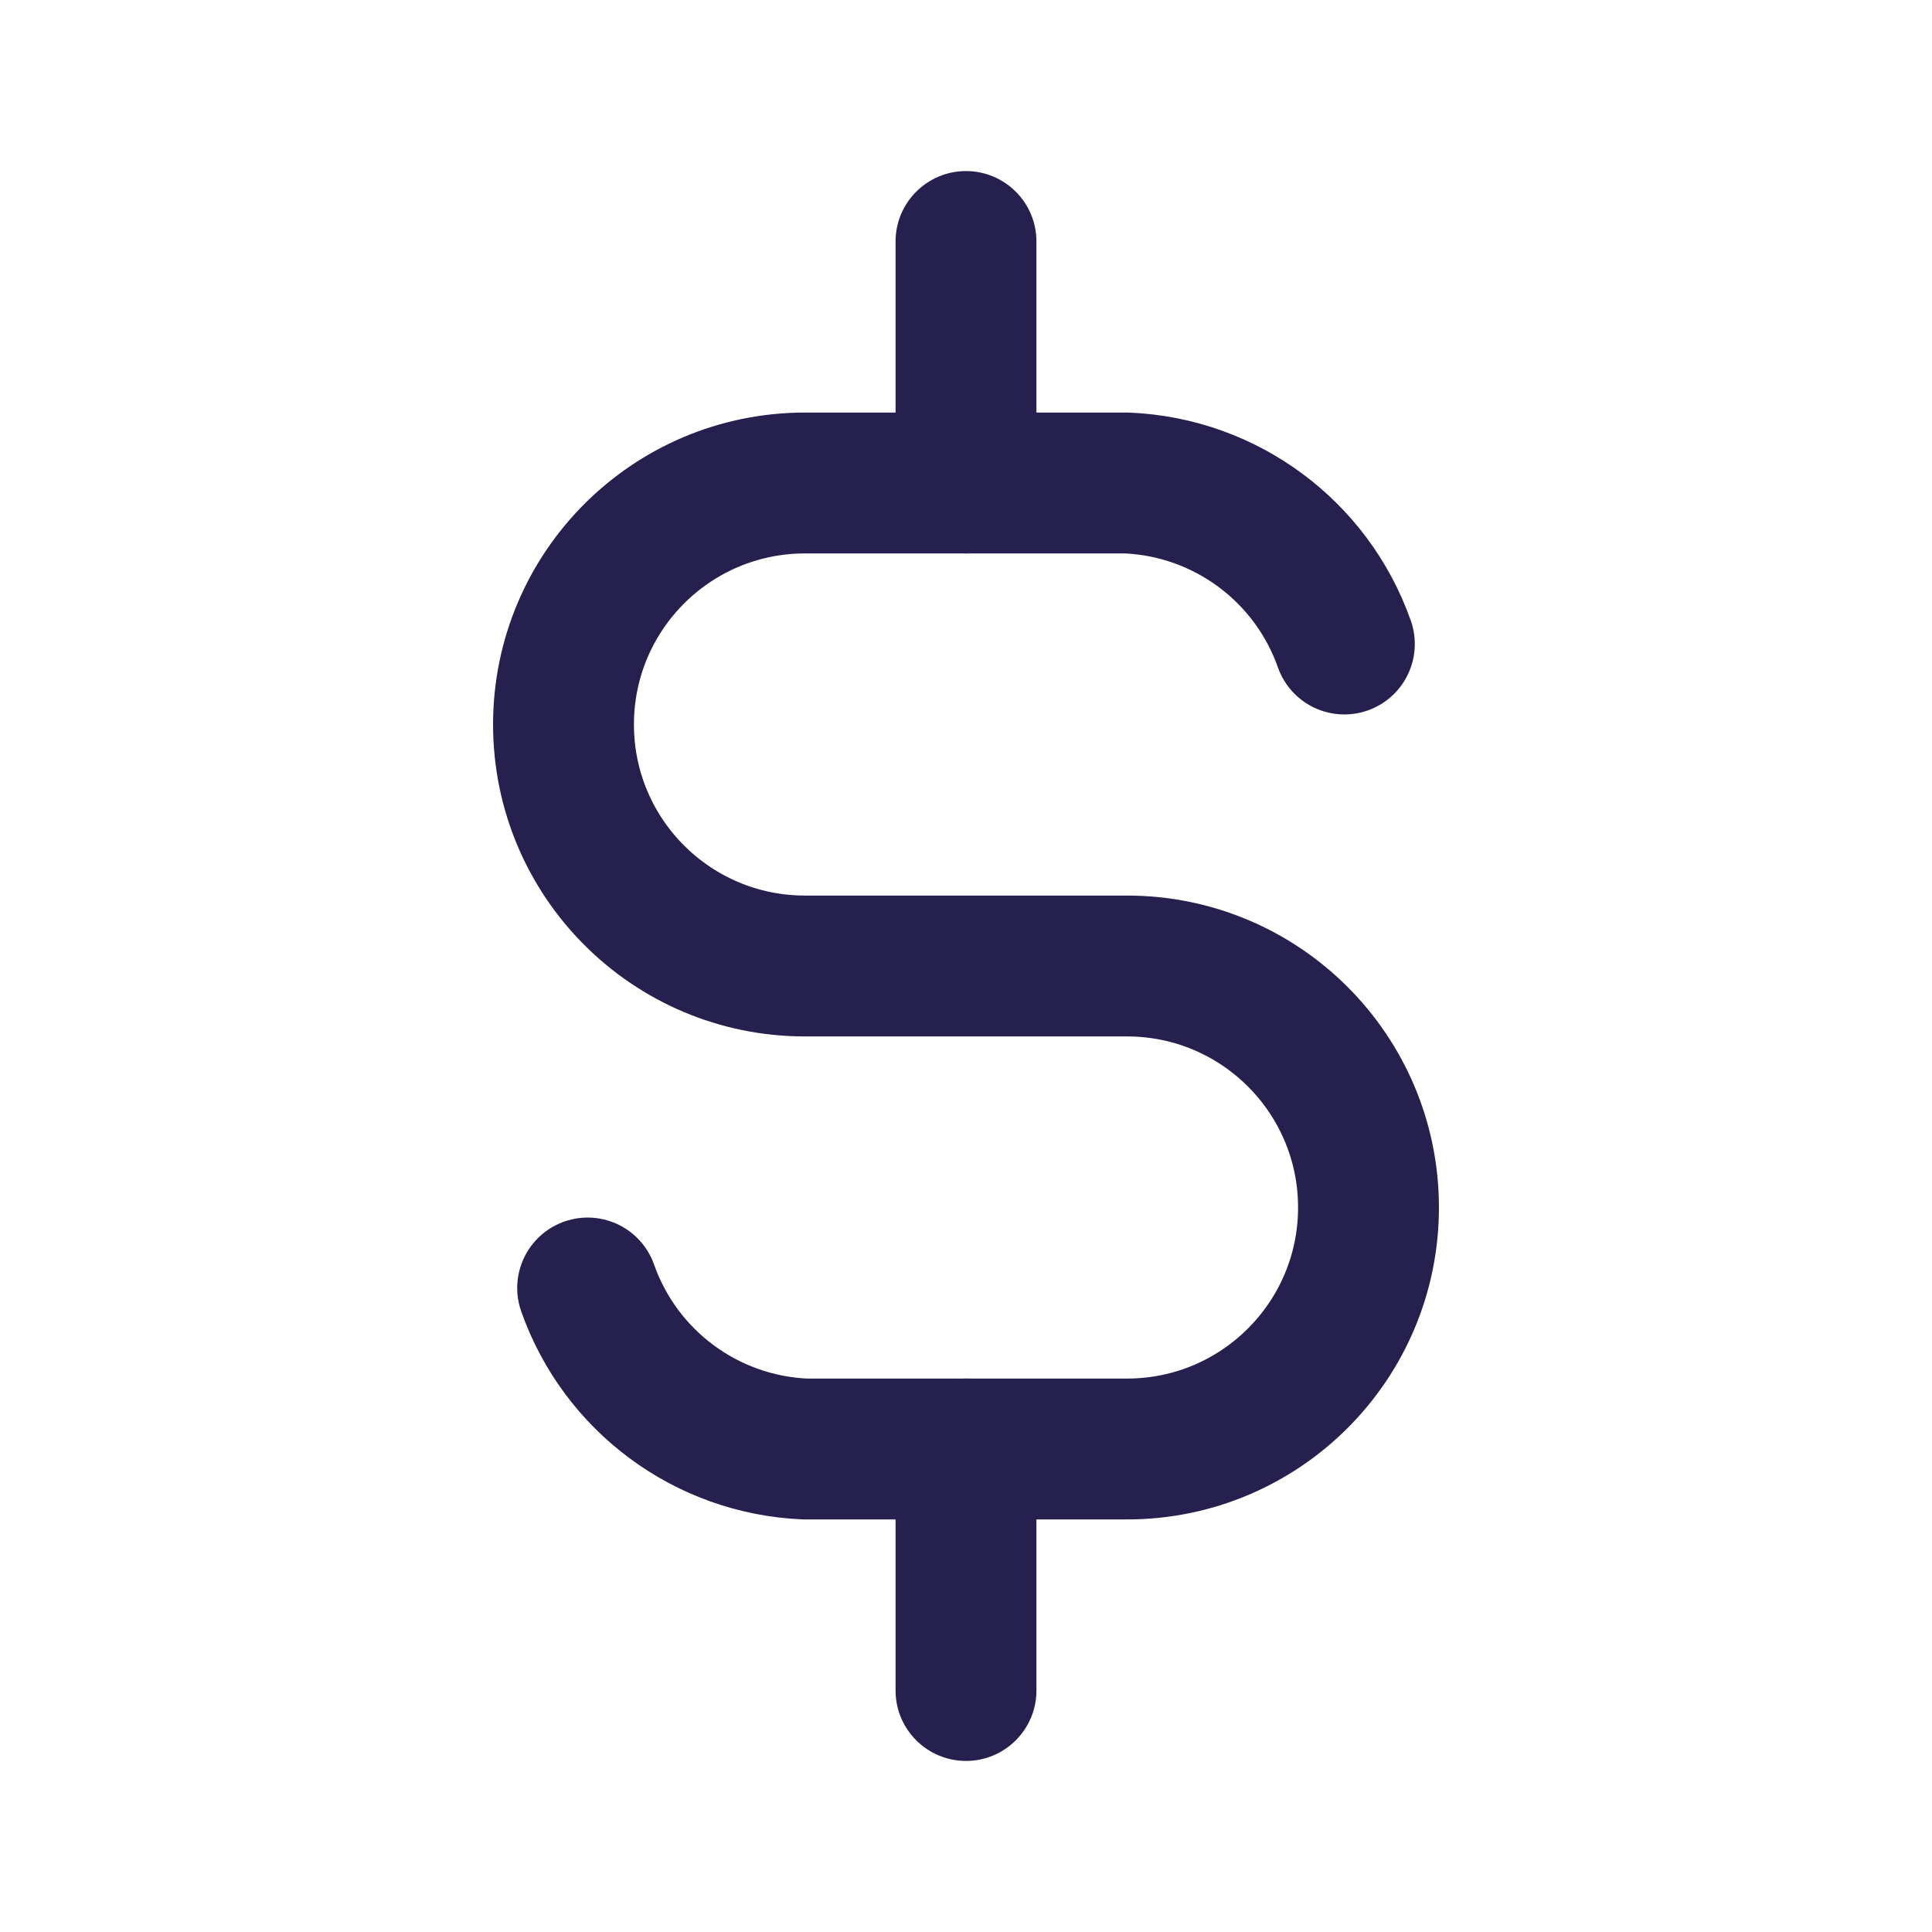
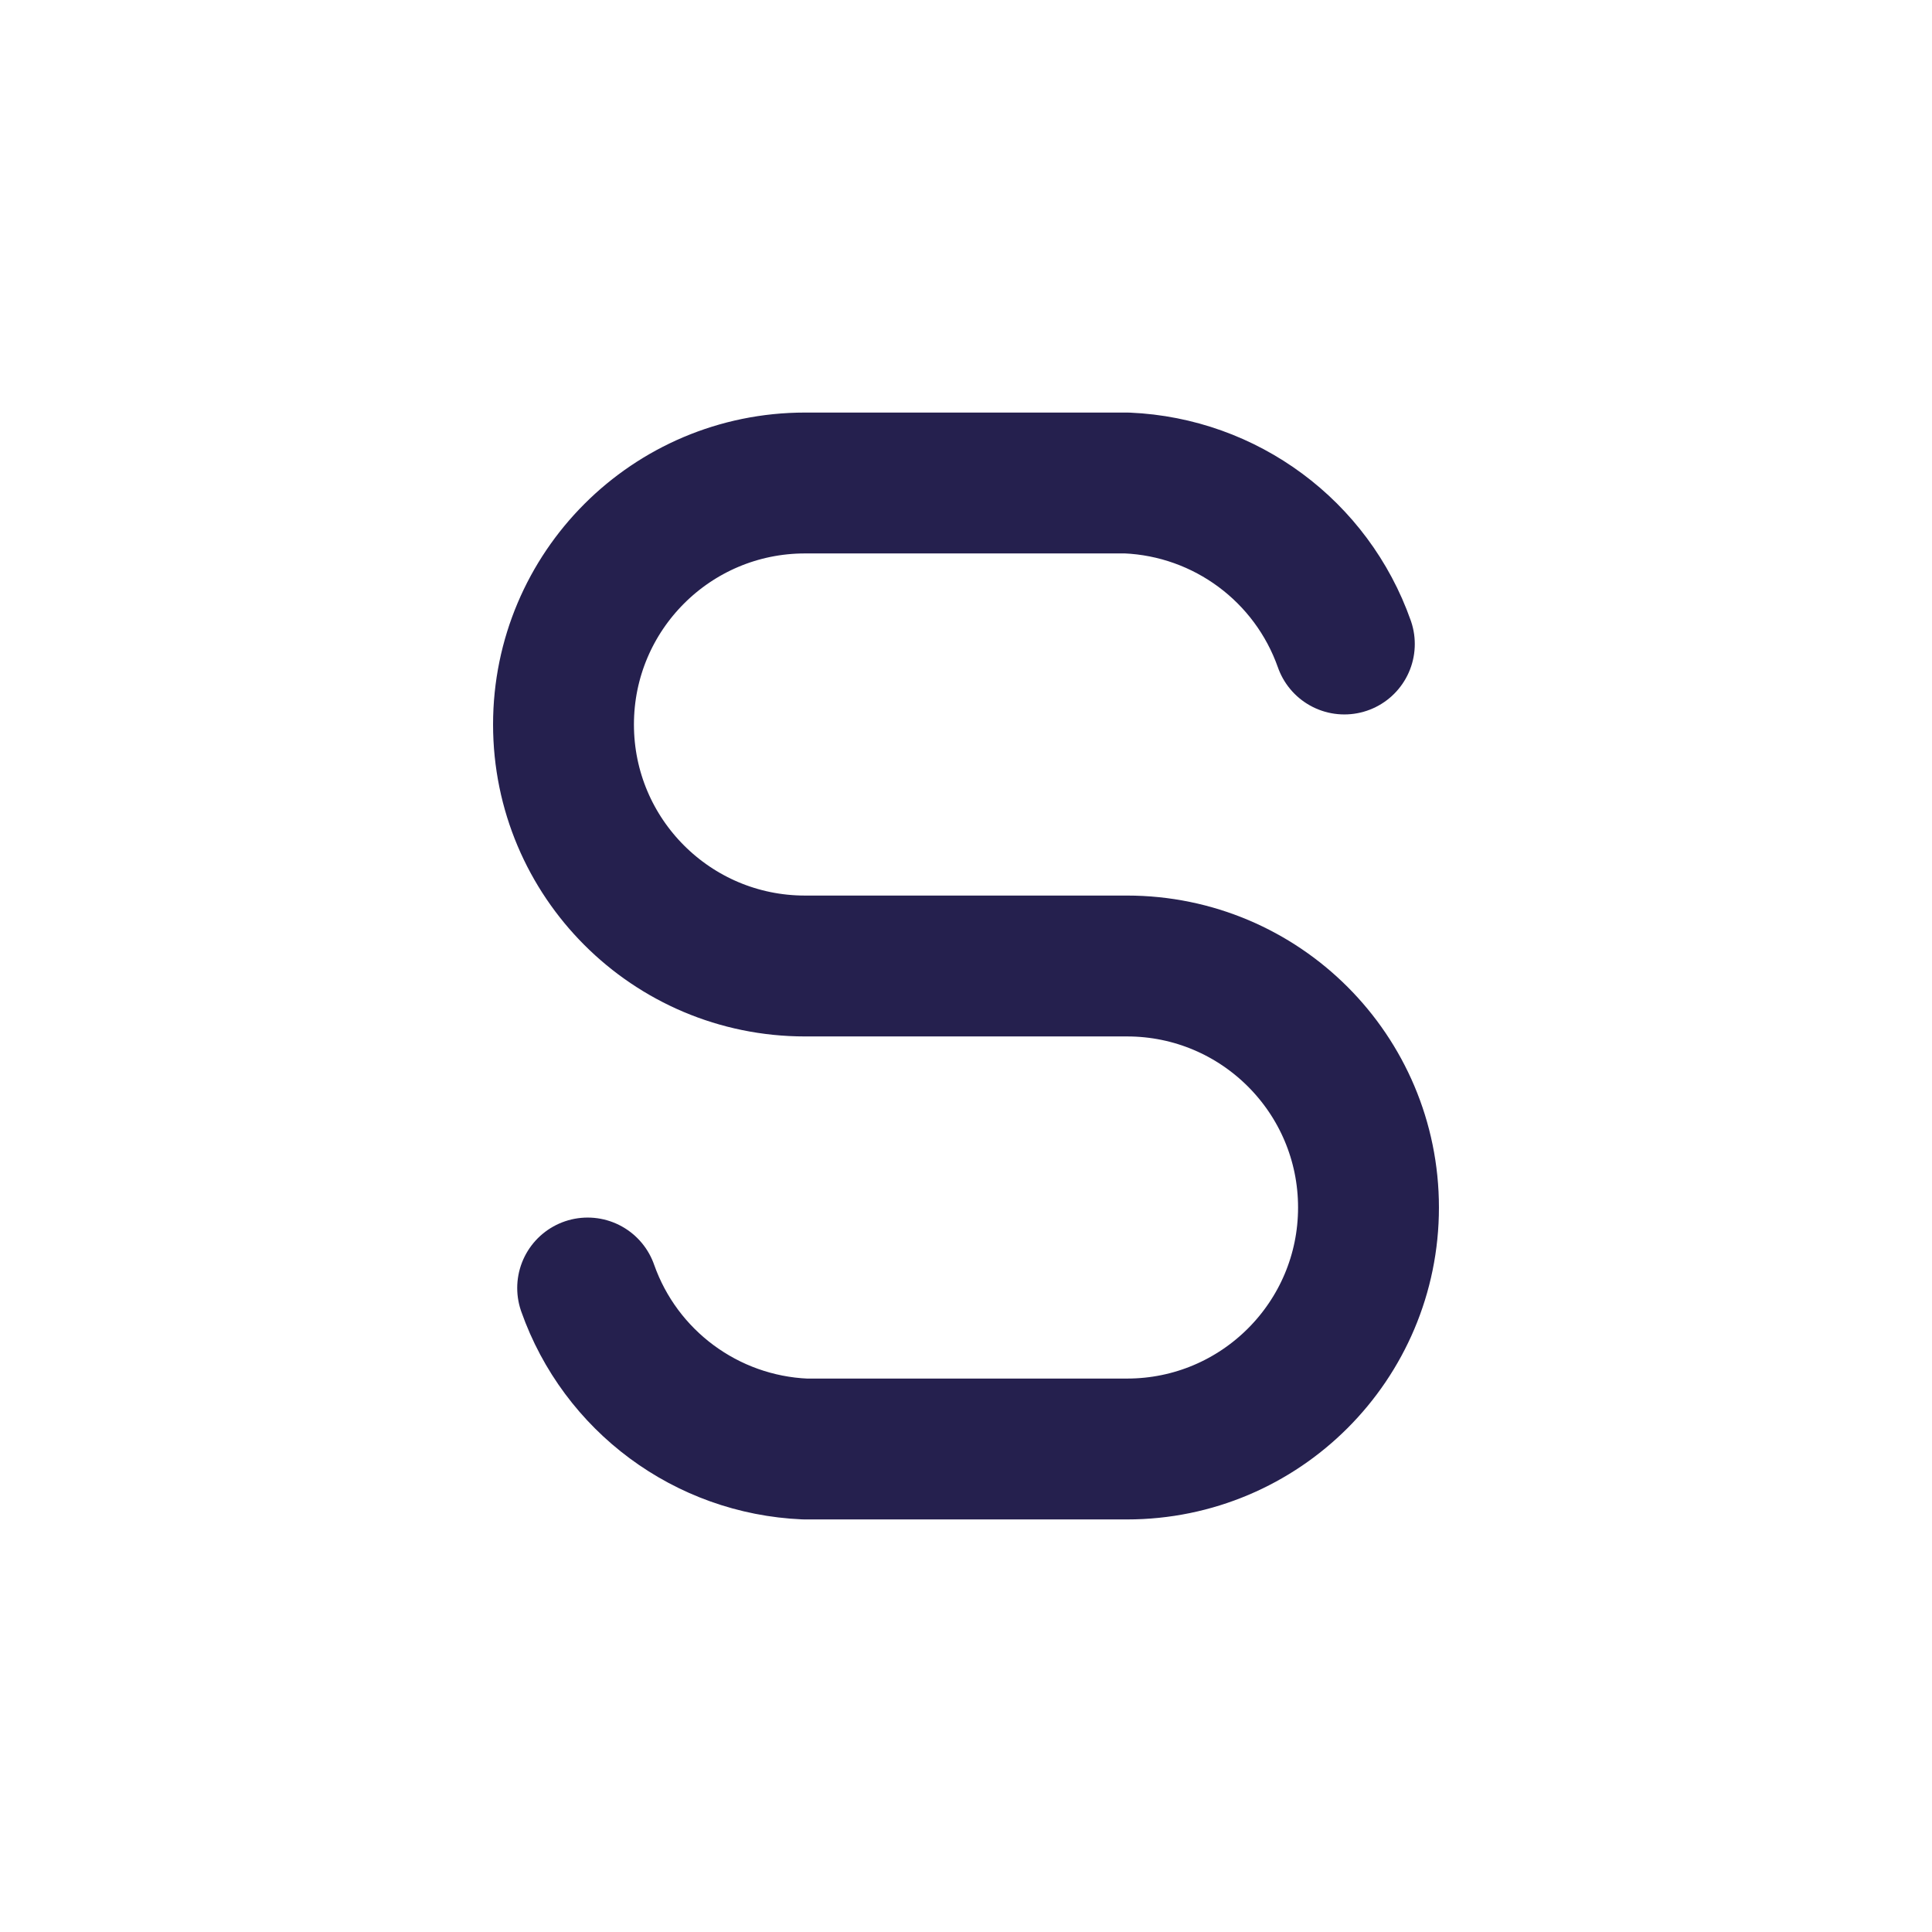
<svg xmlns="http://www.w3.org/2000/svg" width="24" height="24" viewBox="0 0 24 24" fill="none">
  <path d="M16.7 8C16.293 6.845 15.224 6.053 14 6H10C8.343 6 7 7.343 7 9C7 10.657 8.343 12 10 12H14C15.657 12 17 13.343 17 15C17 16.657 15.657 18 14 18H10C8.776 17.947 7.707 17.155 7.3 16" stroke="#25204E" stroke-width="1.75" stroke-linecap="round" stroke-linejoin="round" />
-   <path d="M12.875 3C12.875 2.517 12.483 2.125 12 2.125C11.517 2.125 11.125 2.517 11.125 3H12.875ZM11.125 6C11.125 6.483 11.517 6.875 12 6.875C12.483 6.875 12.875 6.483 12.875 6H11.125ZM12.875 18C12.875 17.517 12.483 17.125 12 17.125C11.517 17.125 11.125 17.517 11.125 18H12.875ZM11.125 21C11.125 21.483 11.517 21.875 12 21.875C12.483 21.875 12.875 21.483 12.875 21H11.125ZM11.125 3V6H12.875V3H11.125ZM11.125 18V21H12.875V18H11.125Z" fill="#25204E" />
</svg>